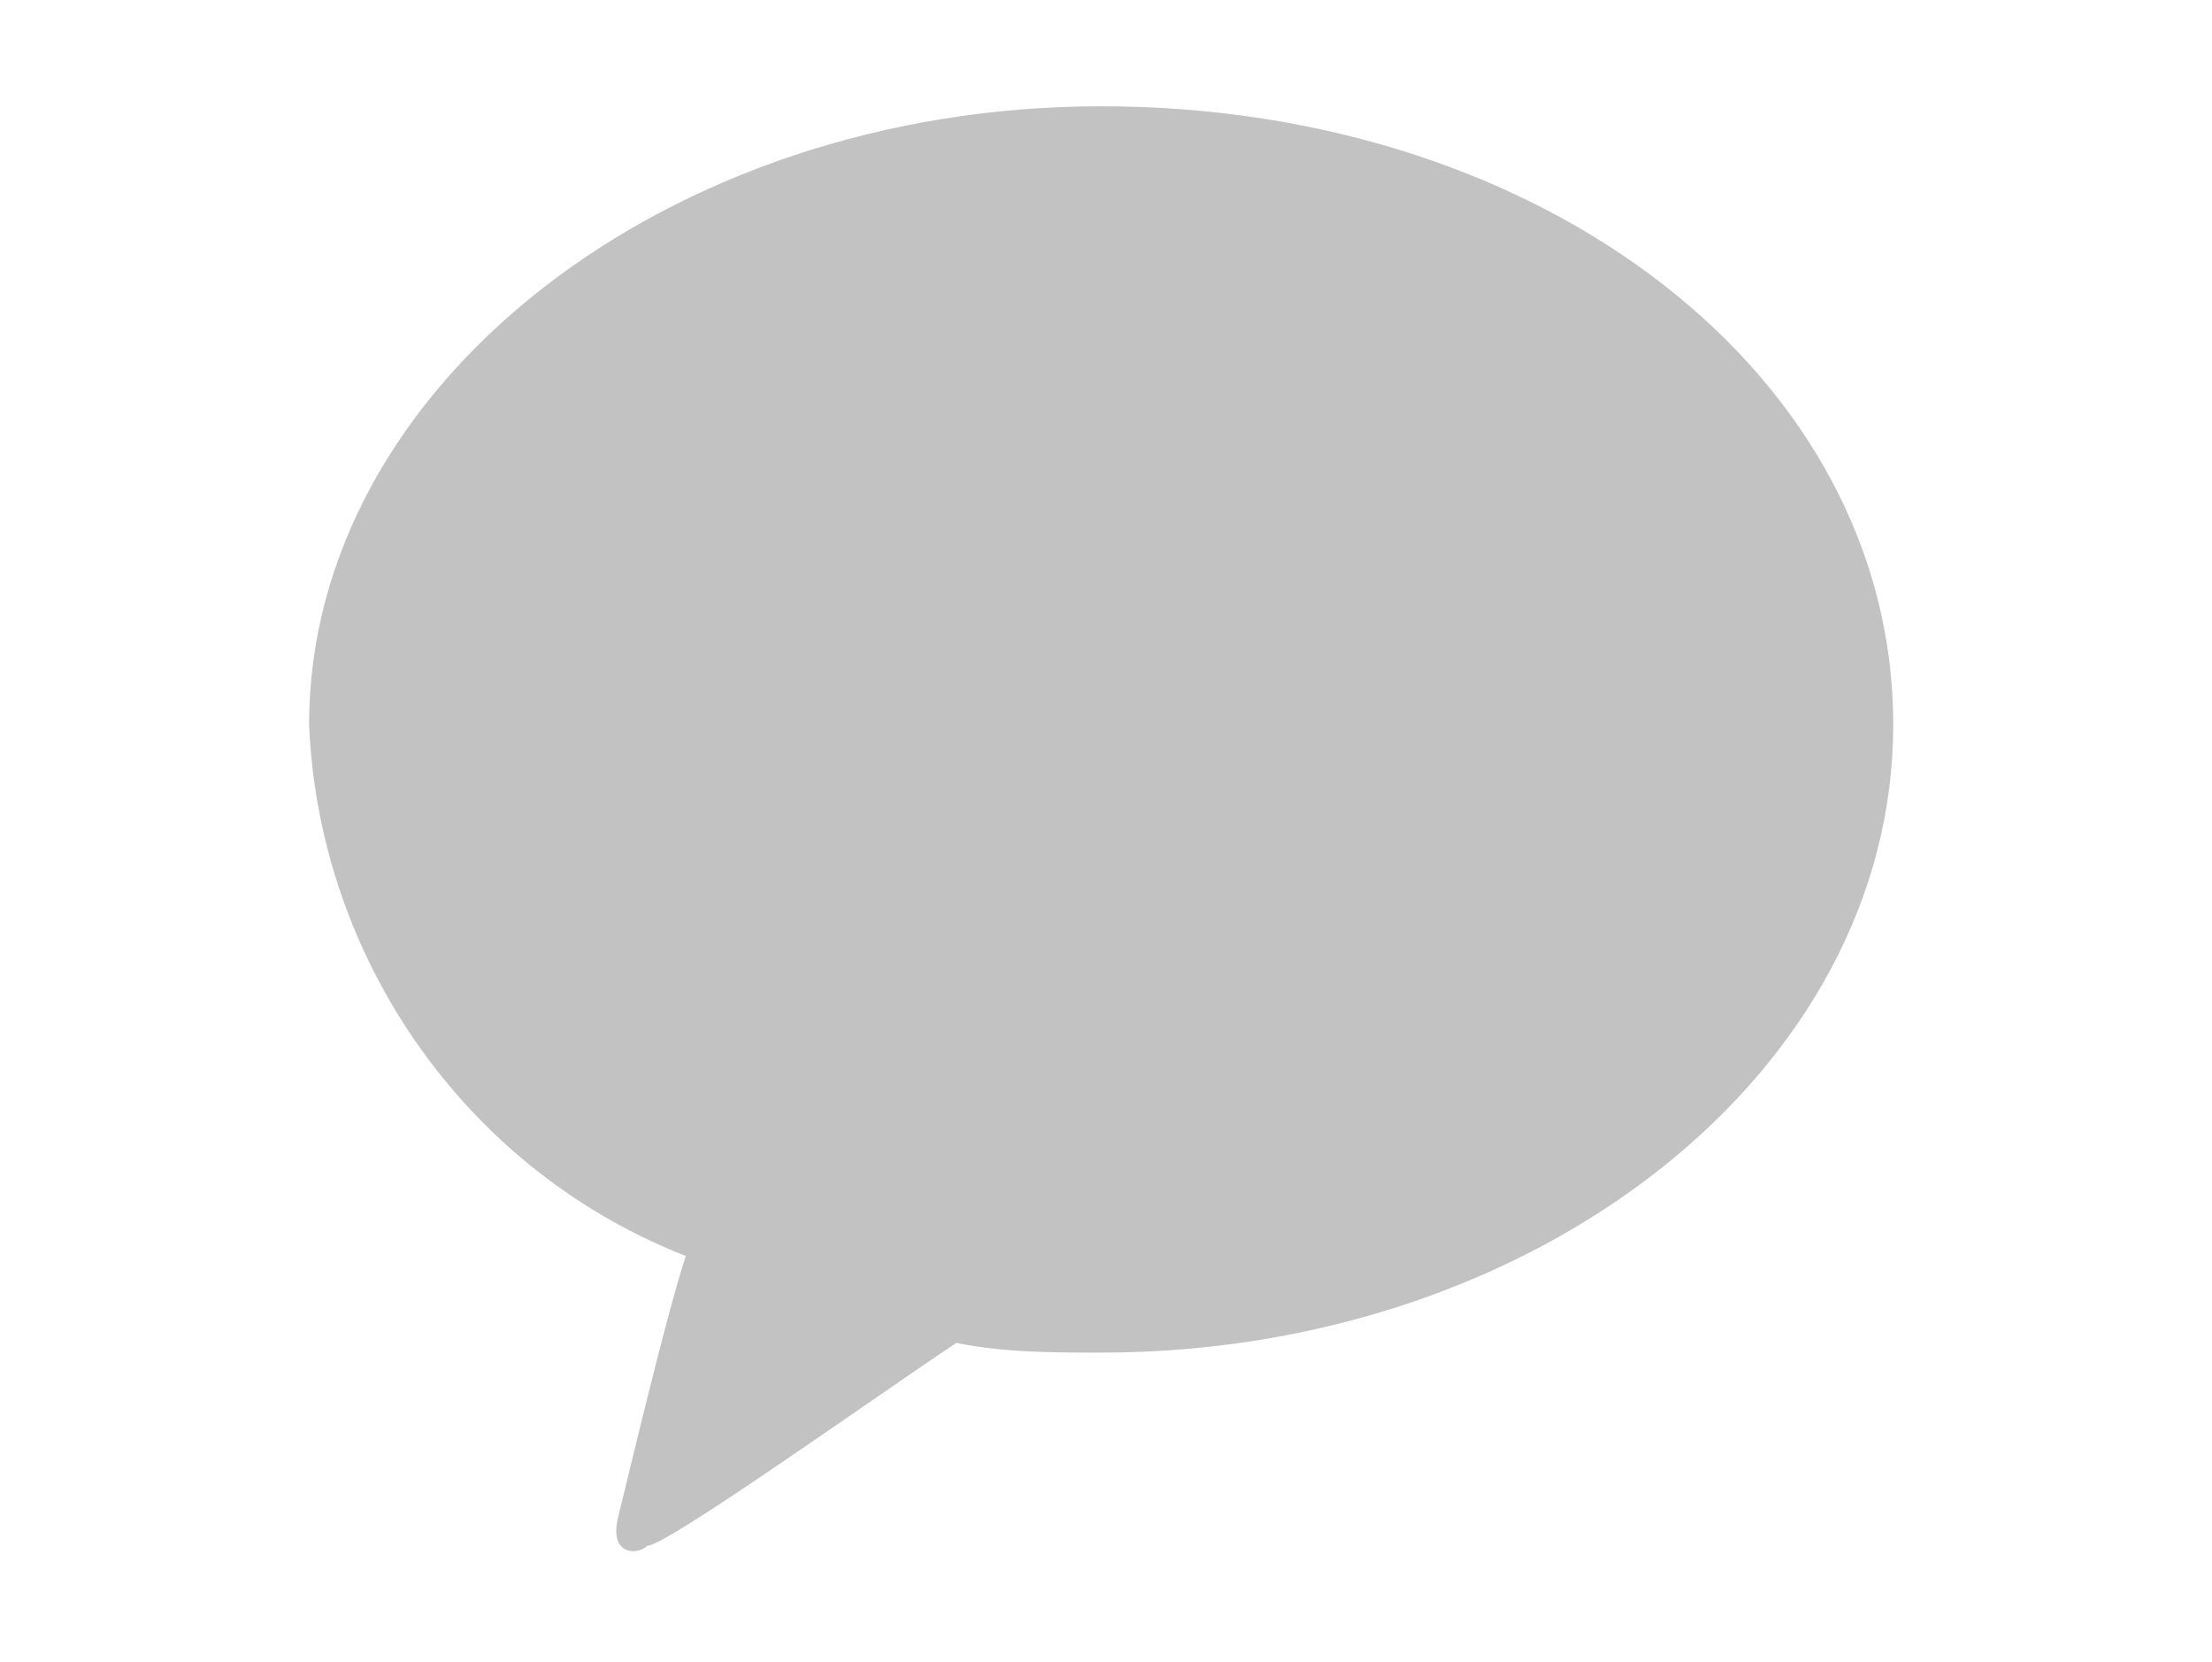
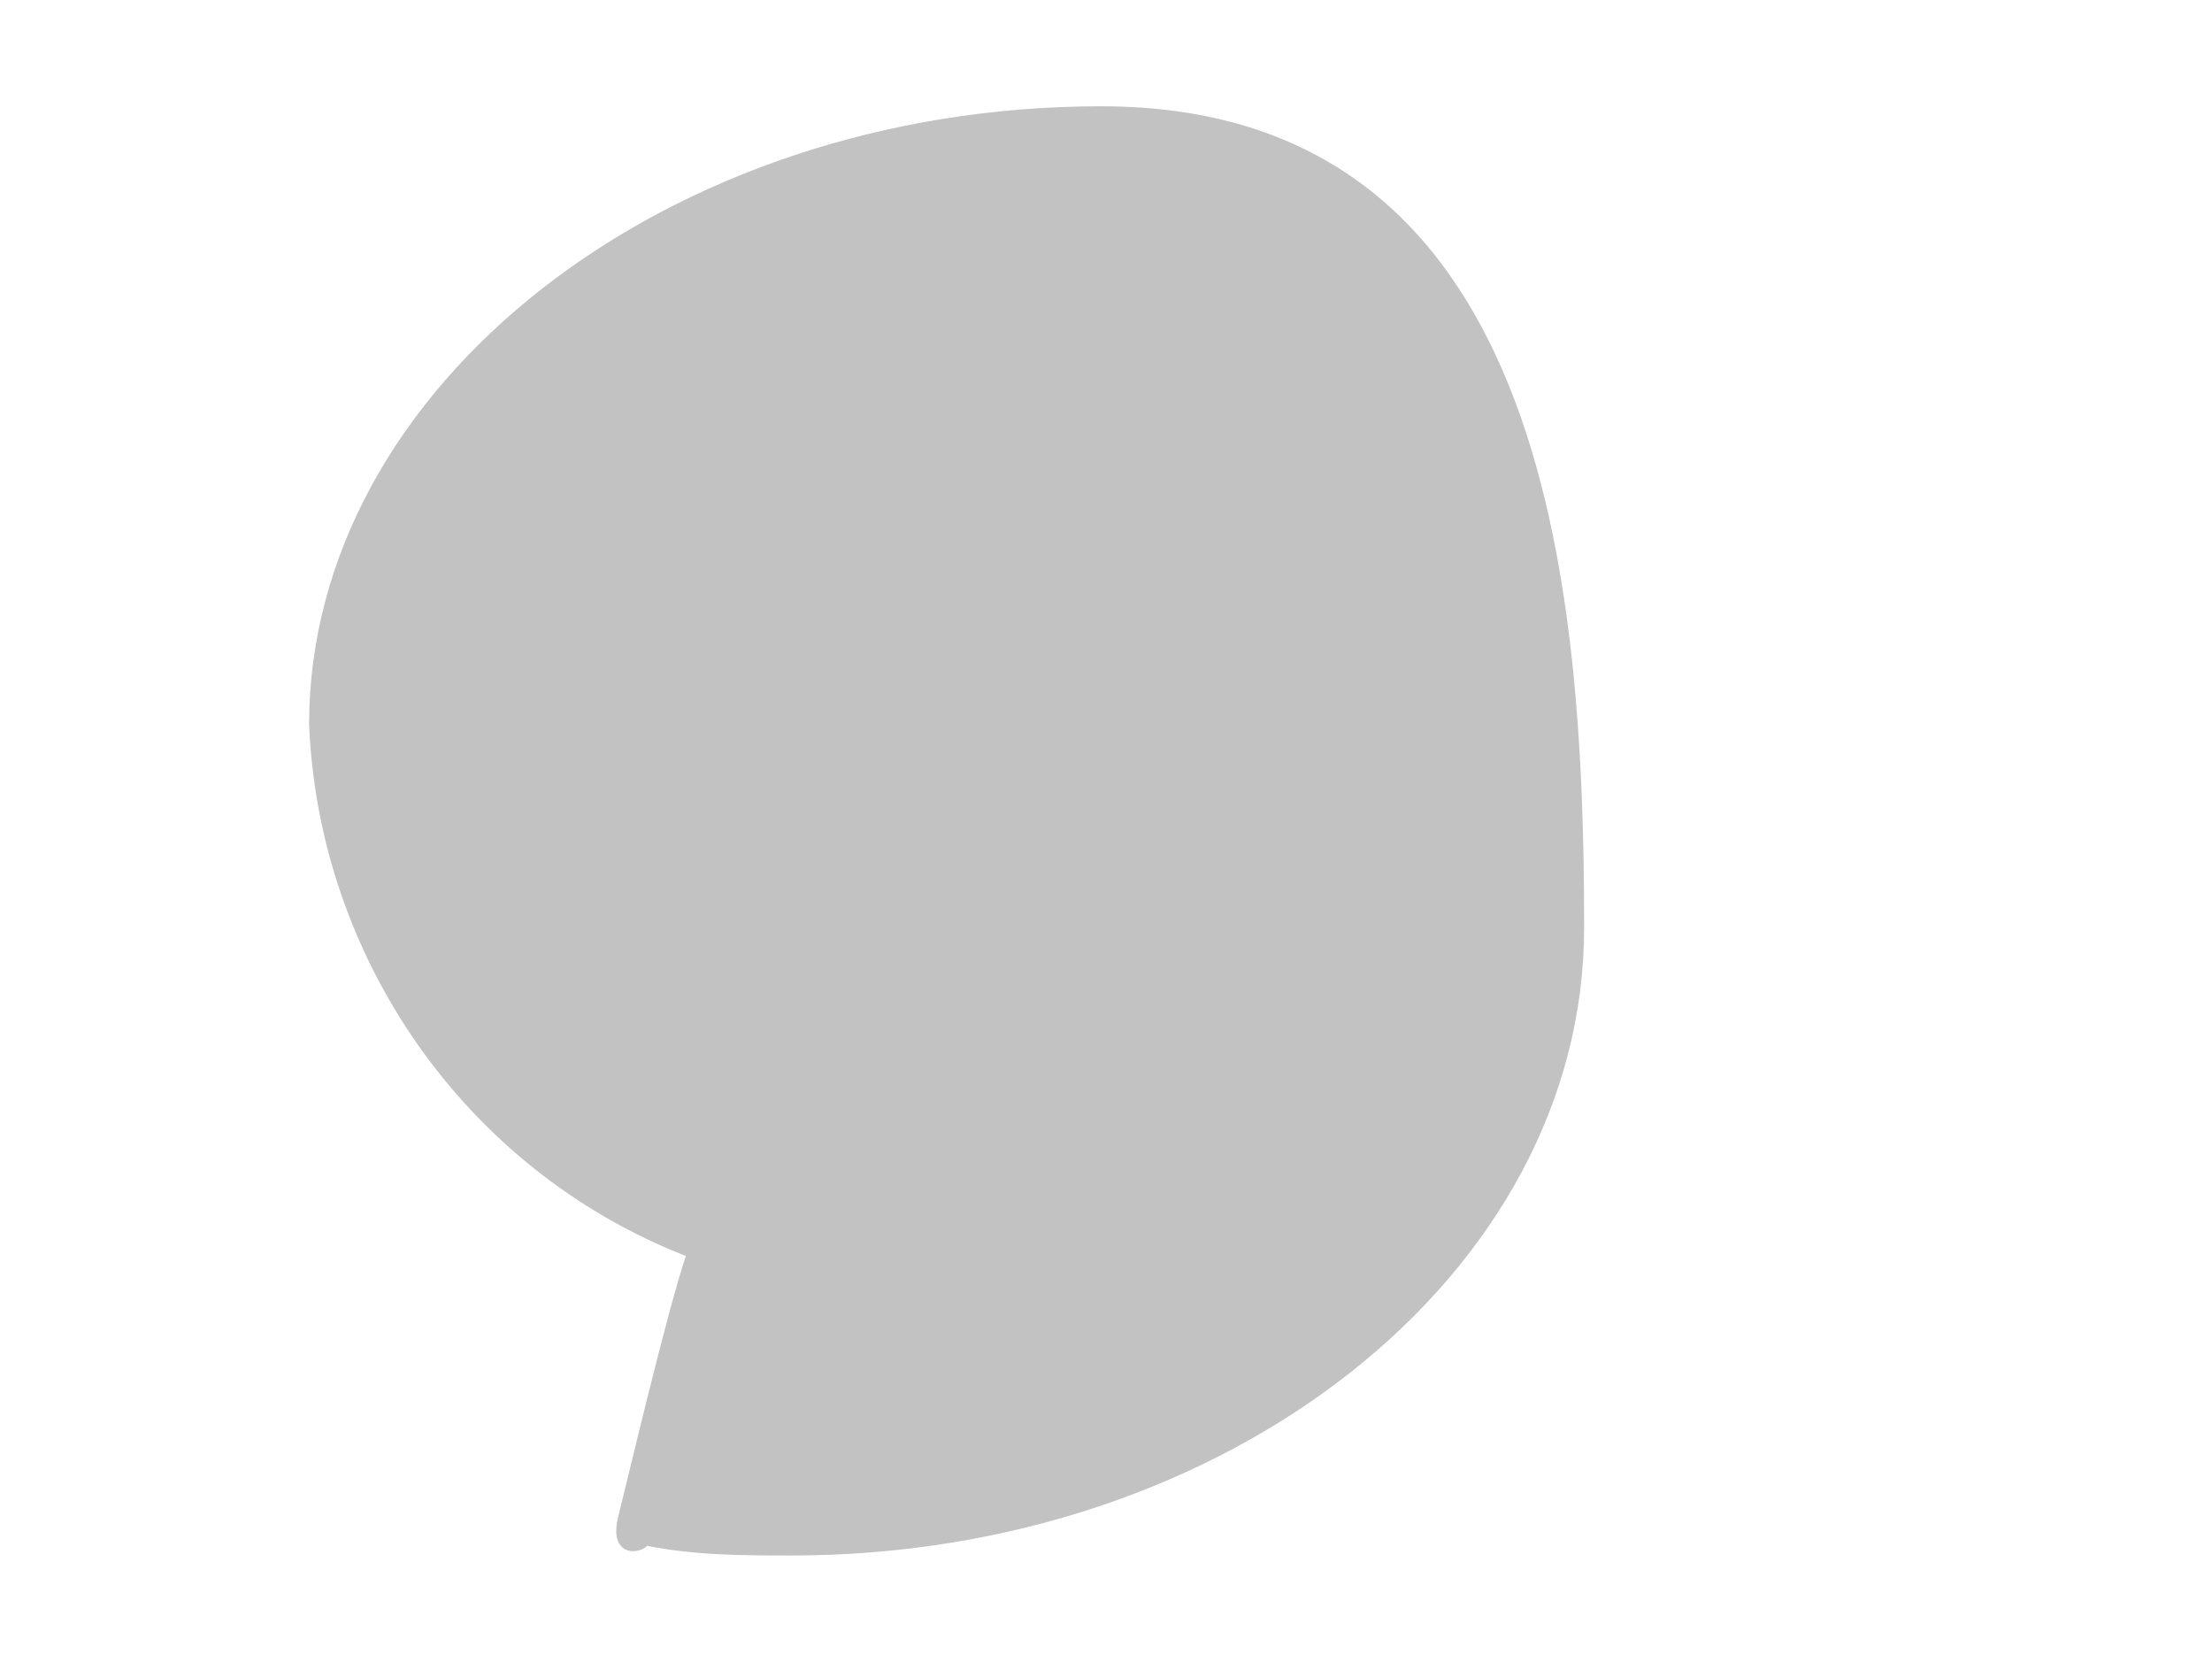
<svg xmlns="http://www.w3.org/2000/svg" version="1.1" id="레이어_1" x="0px" y="0px" width="22.9px" height="17.2px" viewBox="0 0 22.9 17.2" style="enable-background:new 0 0 22.9 17.2;" xml:space="preserve">
  <style type="text/css">
	.st0{fill:#C2C2C2;}
</style>
-   <path id="sns-kakao" class="st0" d="M11.4,1.1C6.9,1.1,3.2,4,3.2,7.5c0.1,2.4,1.6,4.6,3.9,5.5c-0.2,0.6-0.6,2.3-0.7,2.7  c-0.1,0.4,0.2,0.4,0.3,0.3C6.9,16,9,14.5,9.9,13.9c0.5,0.1,1,0.1,1.5,0.1c4.5,0,8.2-2.9,8.2-6.5S16,1.1,11.4,1.1" />
+   <path id="sns-kakao" class="st0" d="M11.4,1.1C6.9,1.1,3.2,4,3.2,7.5c0.1,2.4,1.6,4.6,3.9,5.5c-0.2,0.6-0.6,2.3-0.7,2.7  c-0.1,0.4,0.2,0.4,0.3,0.3c0.5,0.1,1,0.1,1.5,0.1c4.5,0,8.2-2.9,8.2-6.5S16,1.1,11.4,1.1" />
</svg>